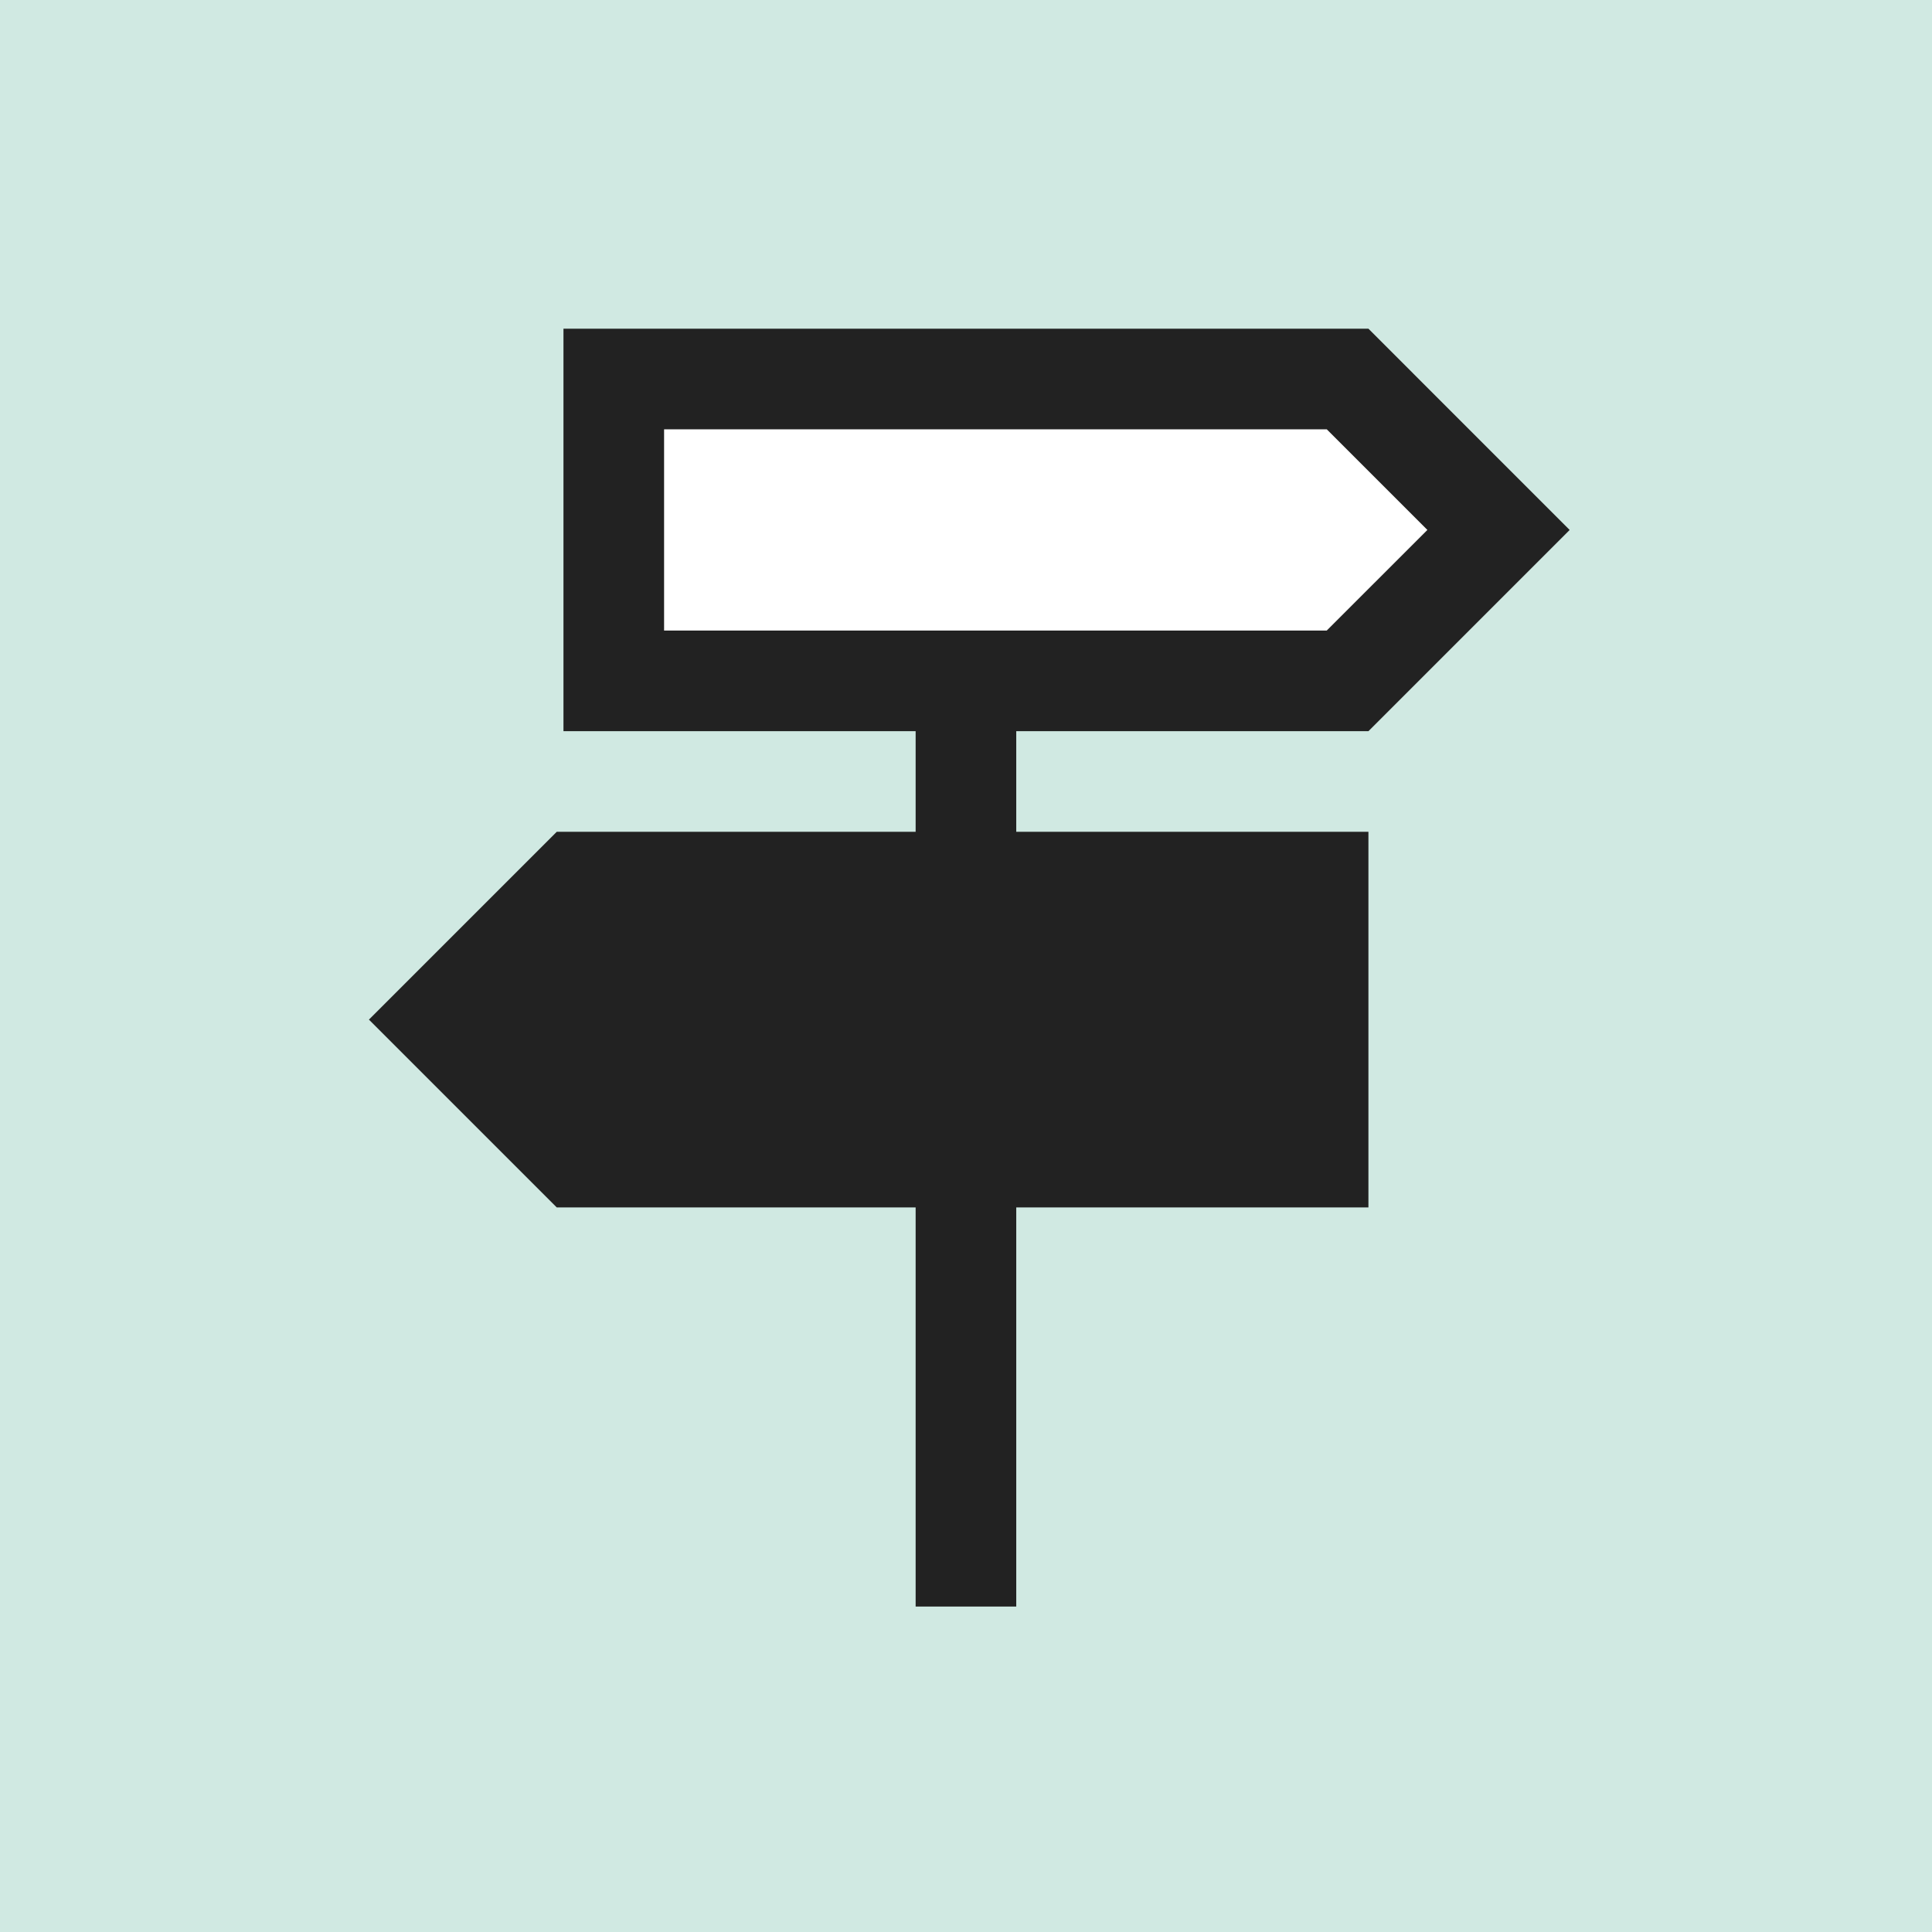
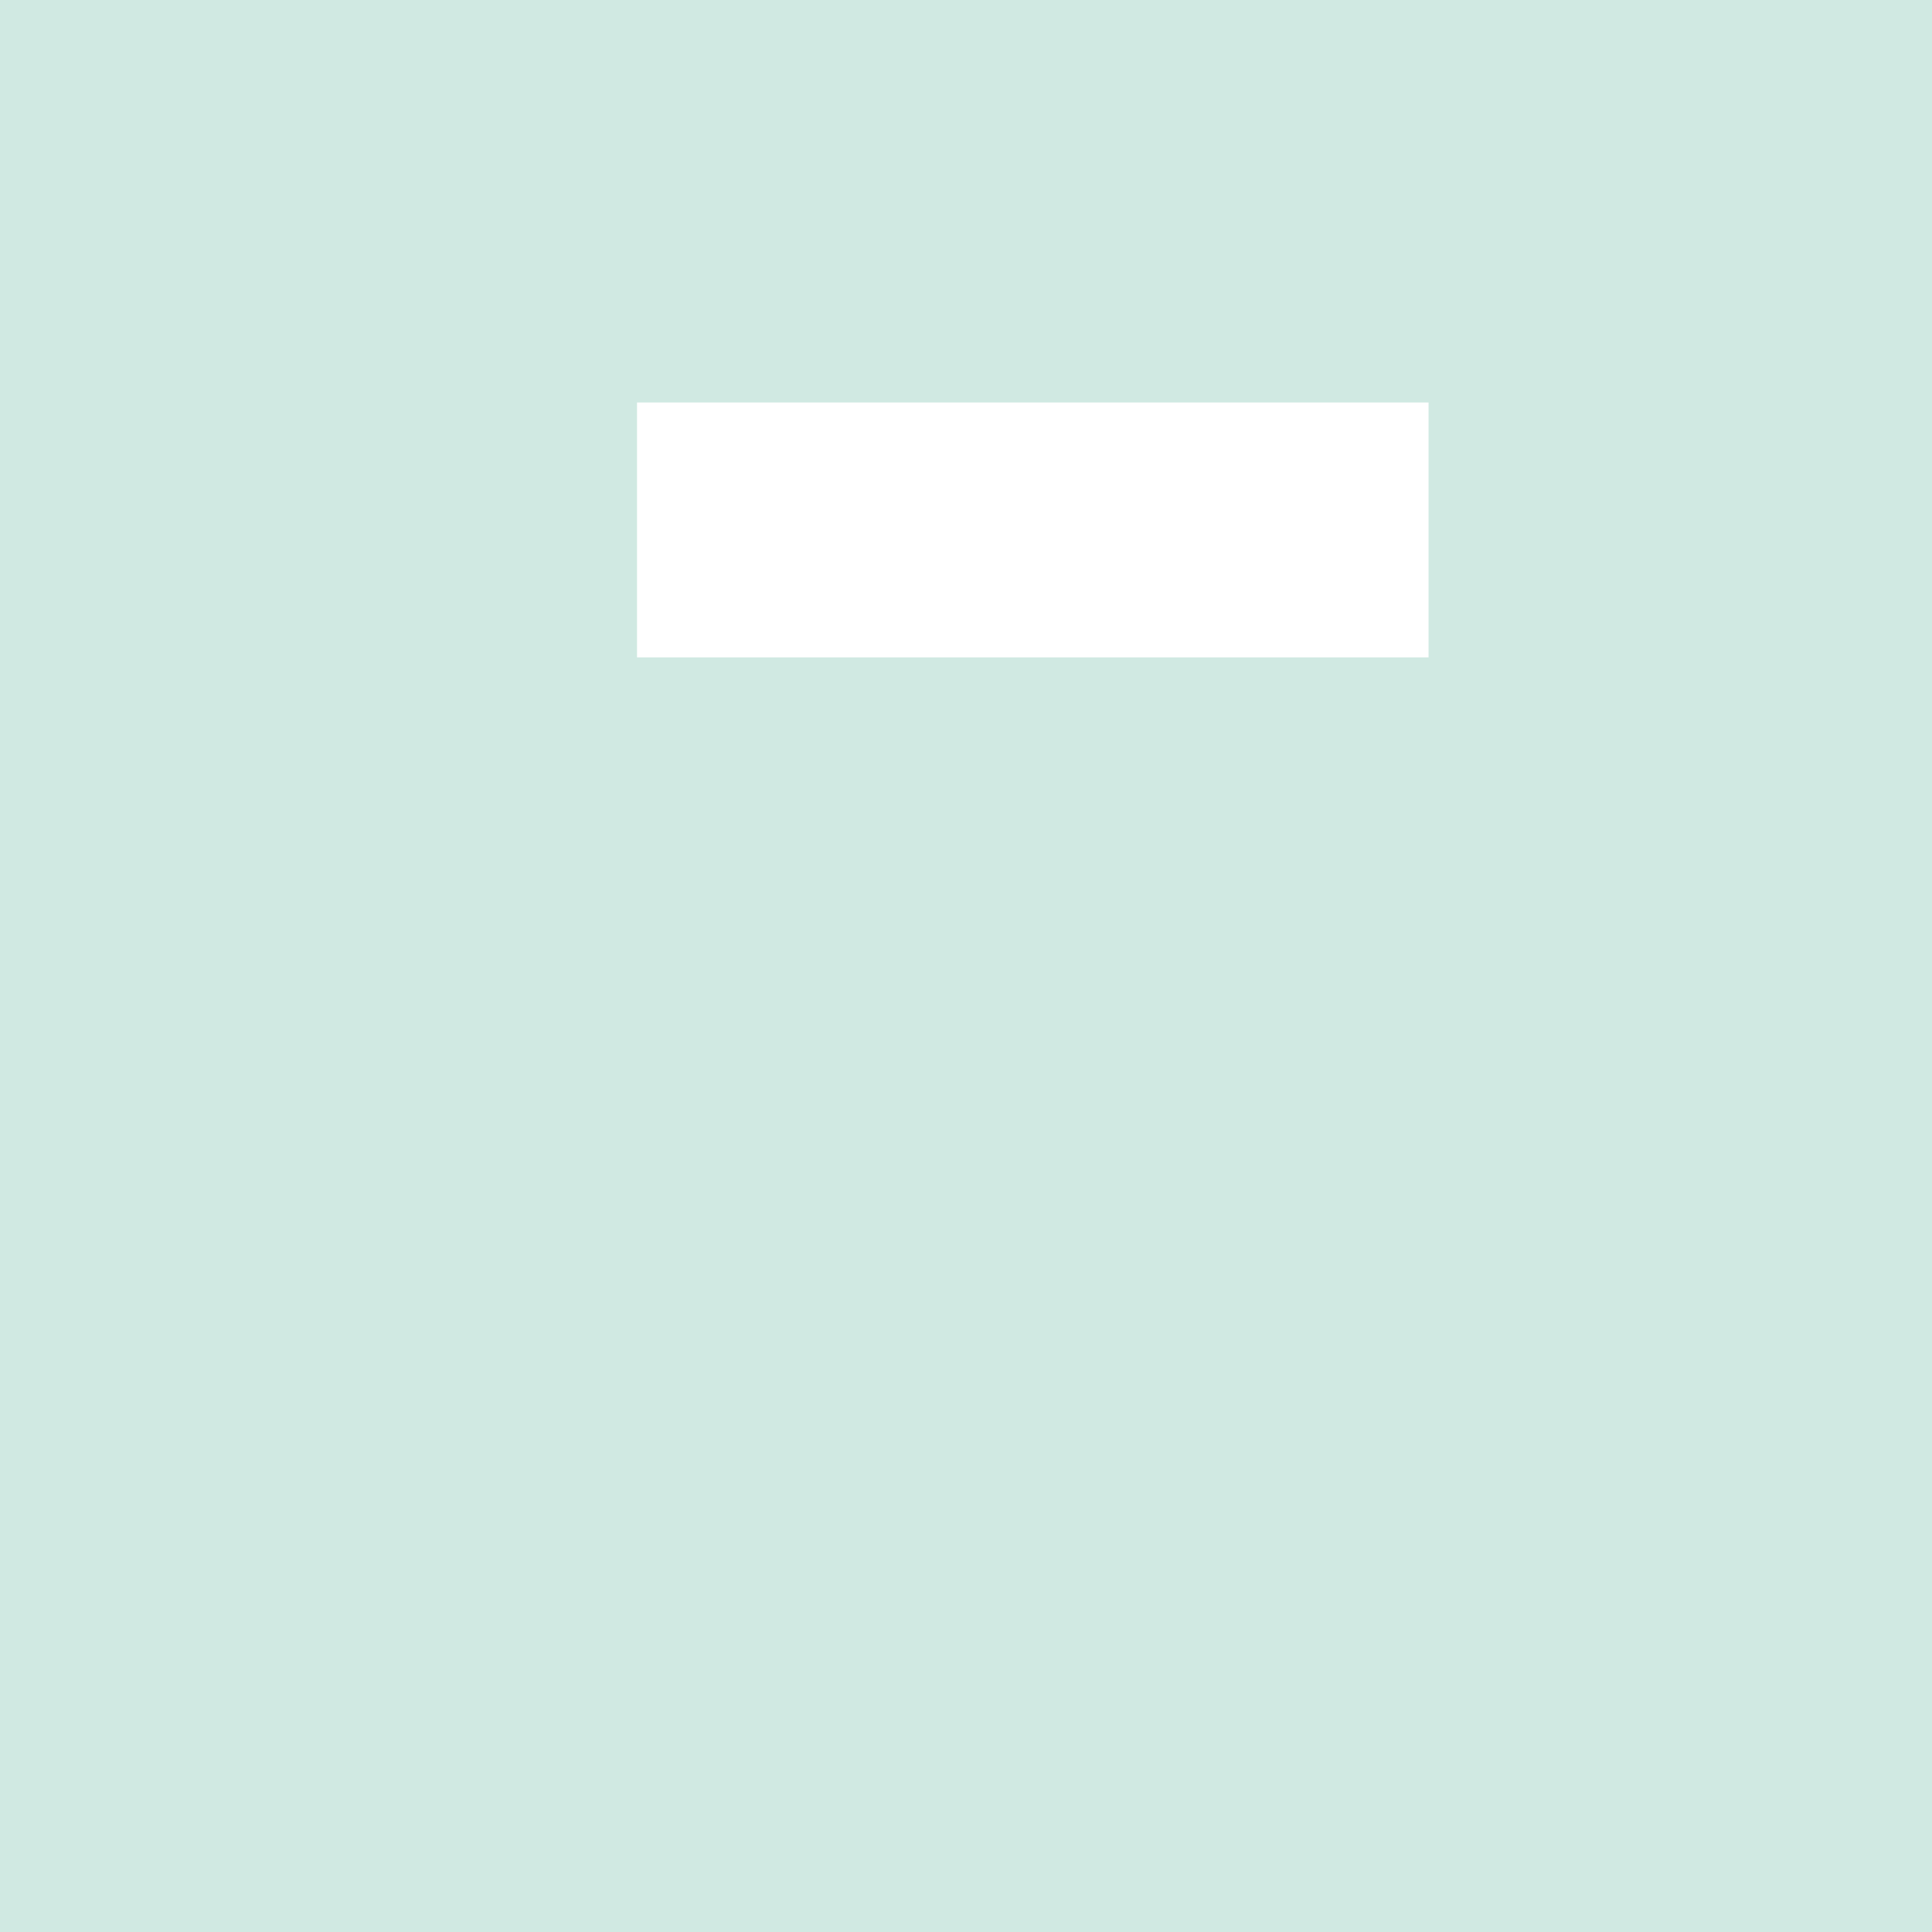
<svg xmlns="http://www.w3.org/2000/svg" width="300" height="300" viewBox="0 0 300 300">
  <g id="Icon_Pfeile_kampagnenseite" transform="translate(-452 -2765)">
    <rect id="Rechteck_2647" data-name="Rechteck 2647" width="300" height="300" transform="translate(452 2765)" fill="#d0e9e2" />
    <g id="Gruppe_3551" data-name="Gruppe 3551" transform="translate(509.288 2816.039)">
      <rect id="Rechteck_2720" data-name="Rechteck 2720" width="122.909" height="39.581" transform="translate(41.628 11.458)" fill="#fff" />
-       <path id="Pfad_5629" data-name="Pfad 5629" d="M45.831,15.624h102.9l15.624,15.625L148.727,46.872H45.831ZM30.207,0V62.5H84.892V78.121H29.165L0,107.286,29.165,136.45H84.892v61.975h15.623V136.45H155.2V78.121H100.515V62.5H155.2l31.247-31.247L155.2,0Z" transform="translate(0 0)" fill="#222" />
    </g>
  </g>
</svg>